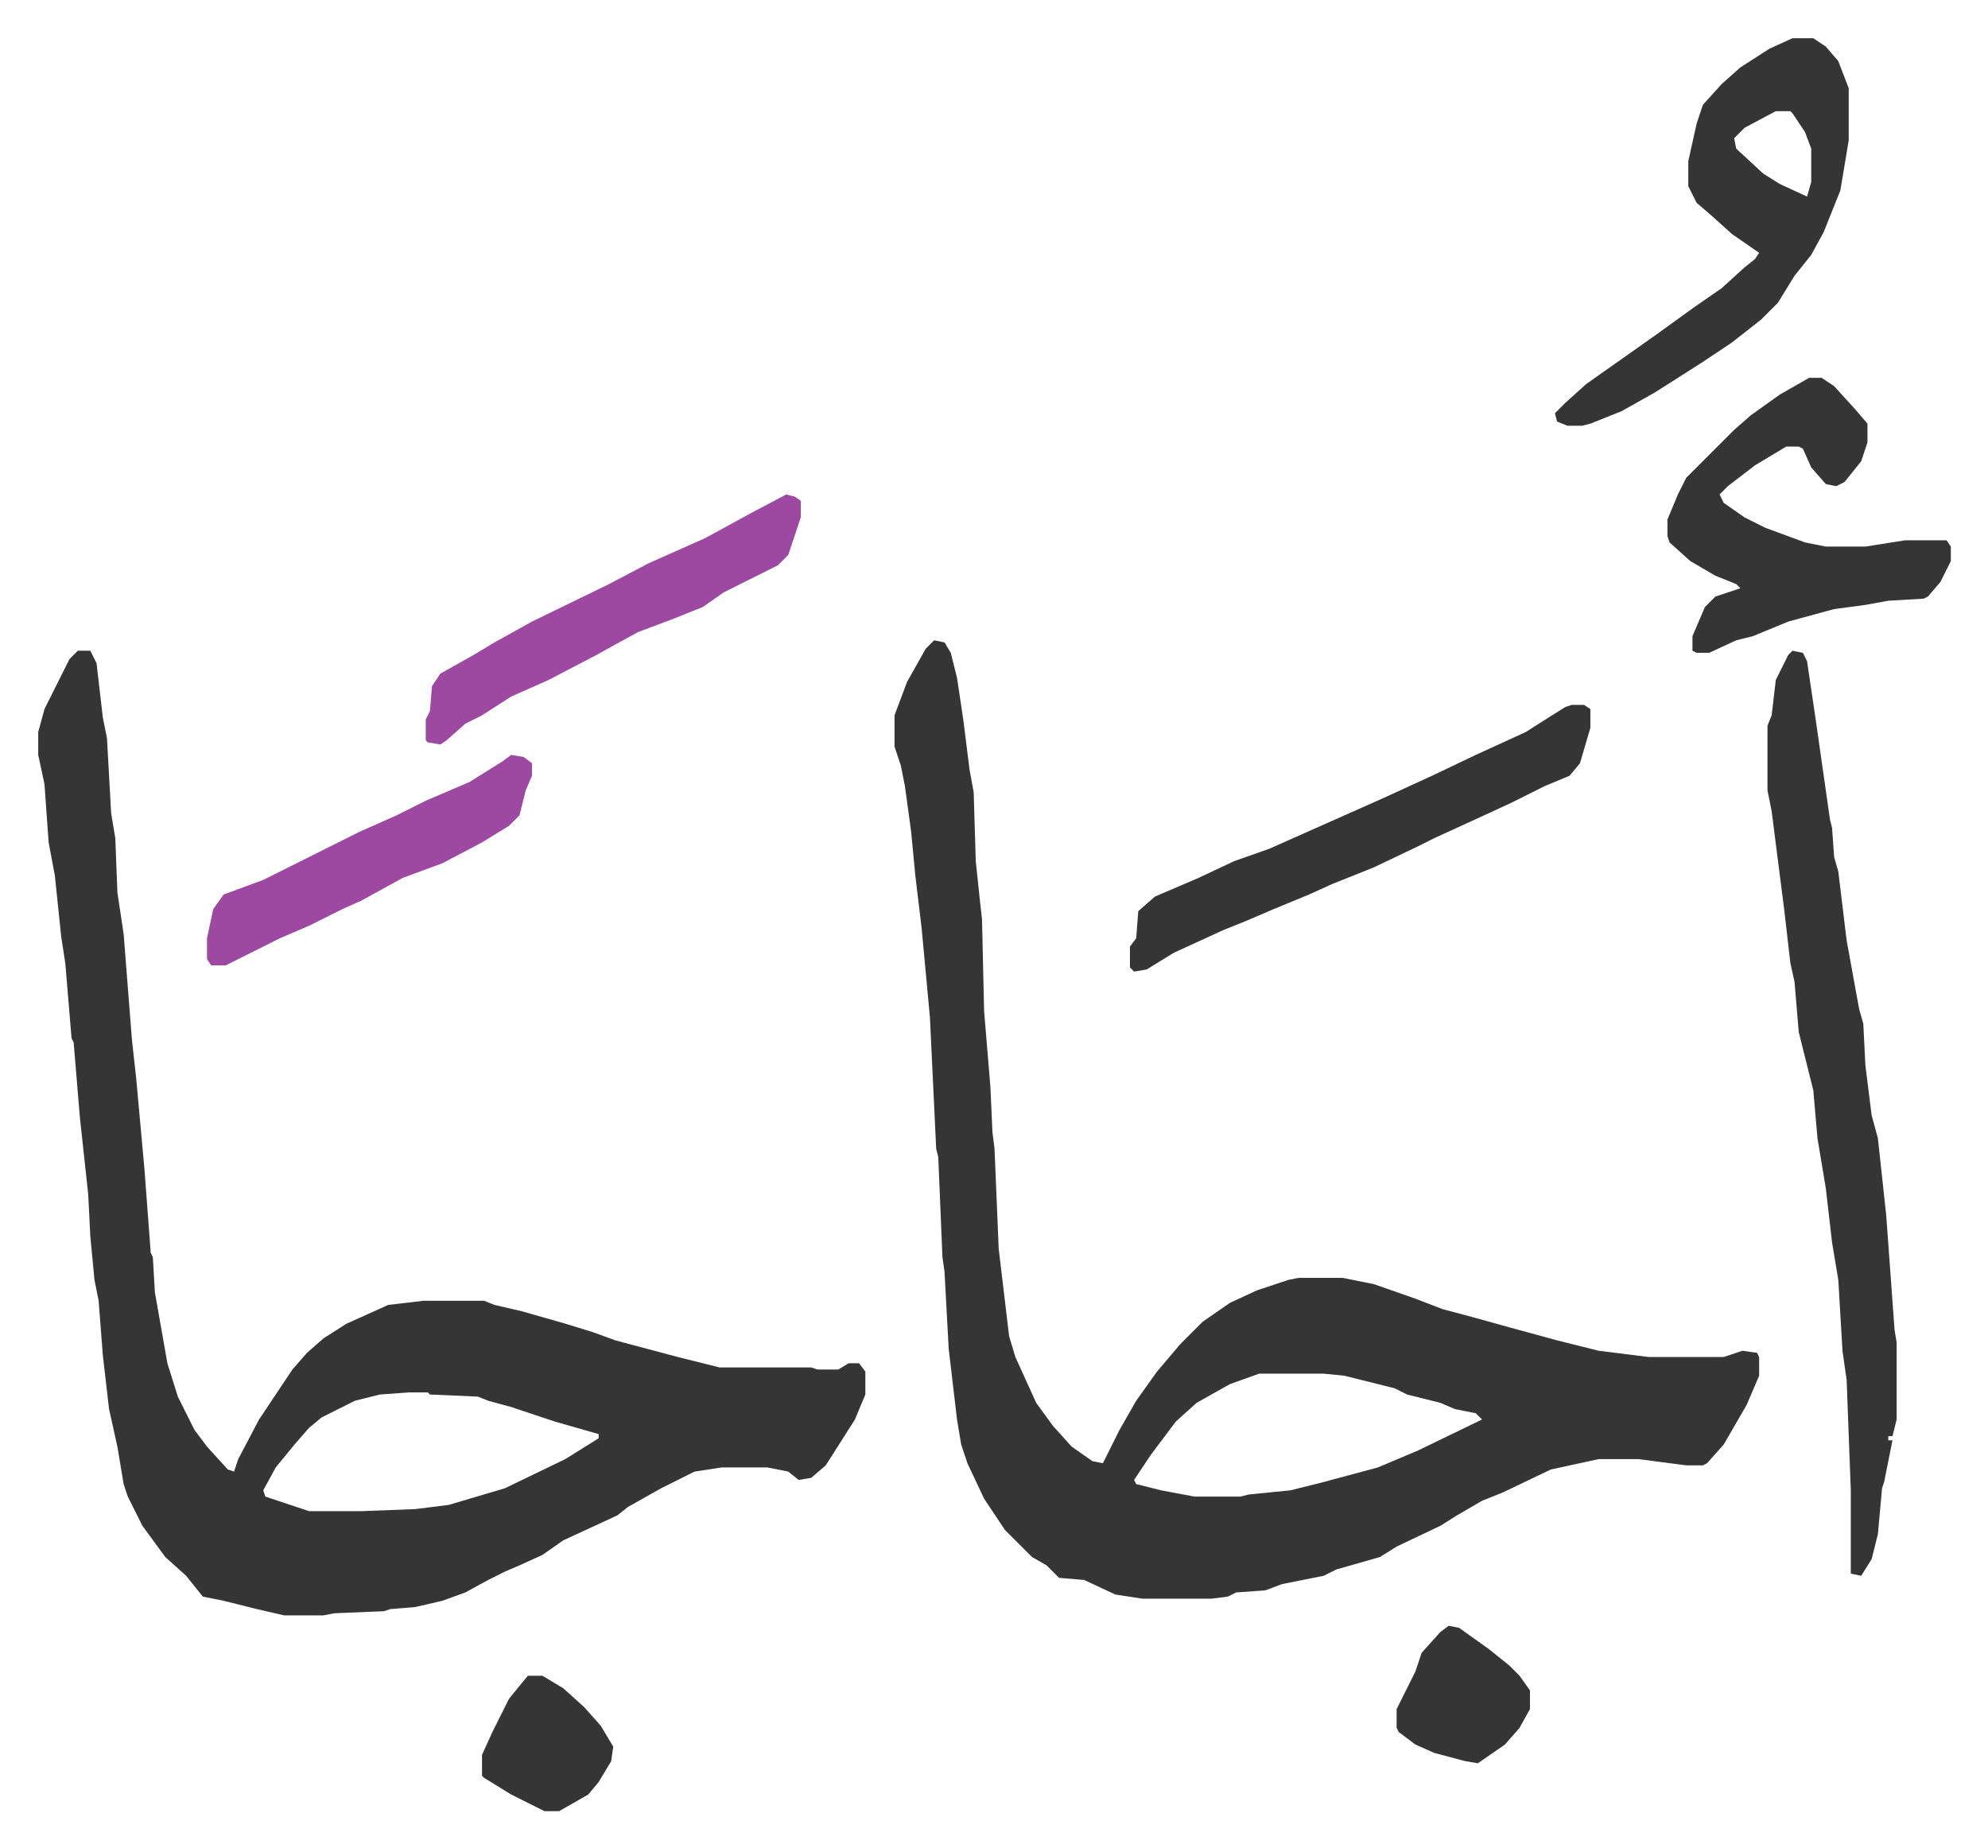
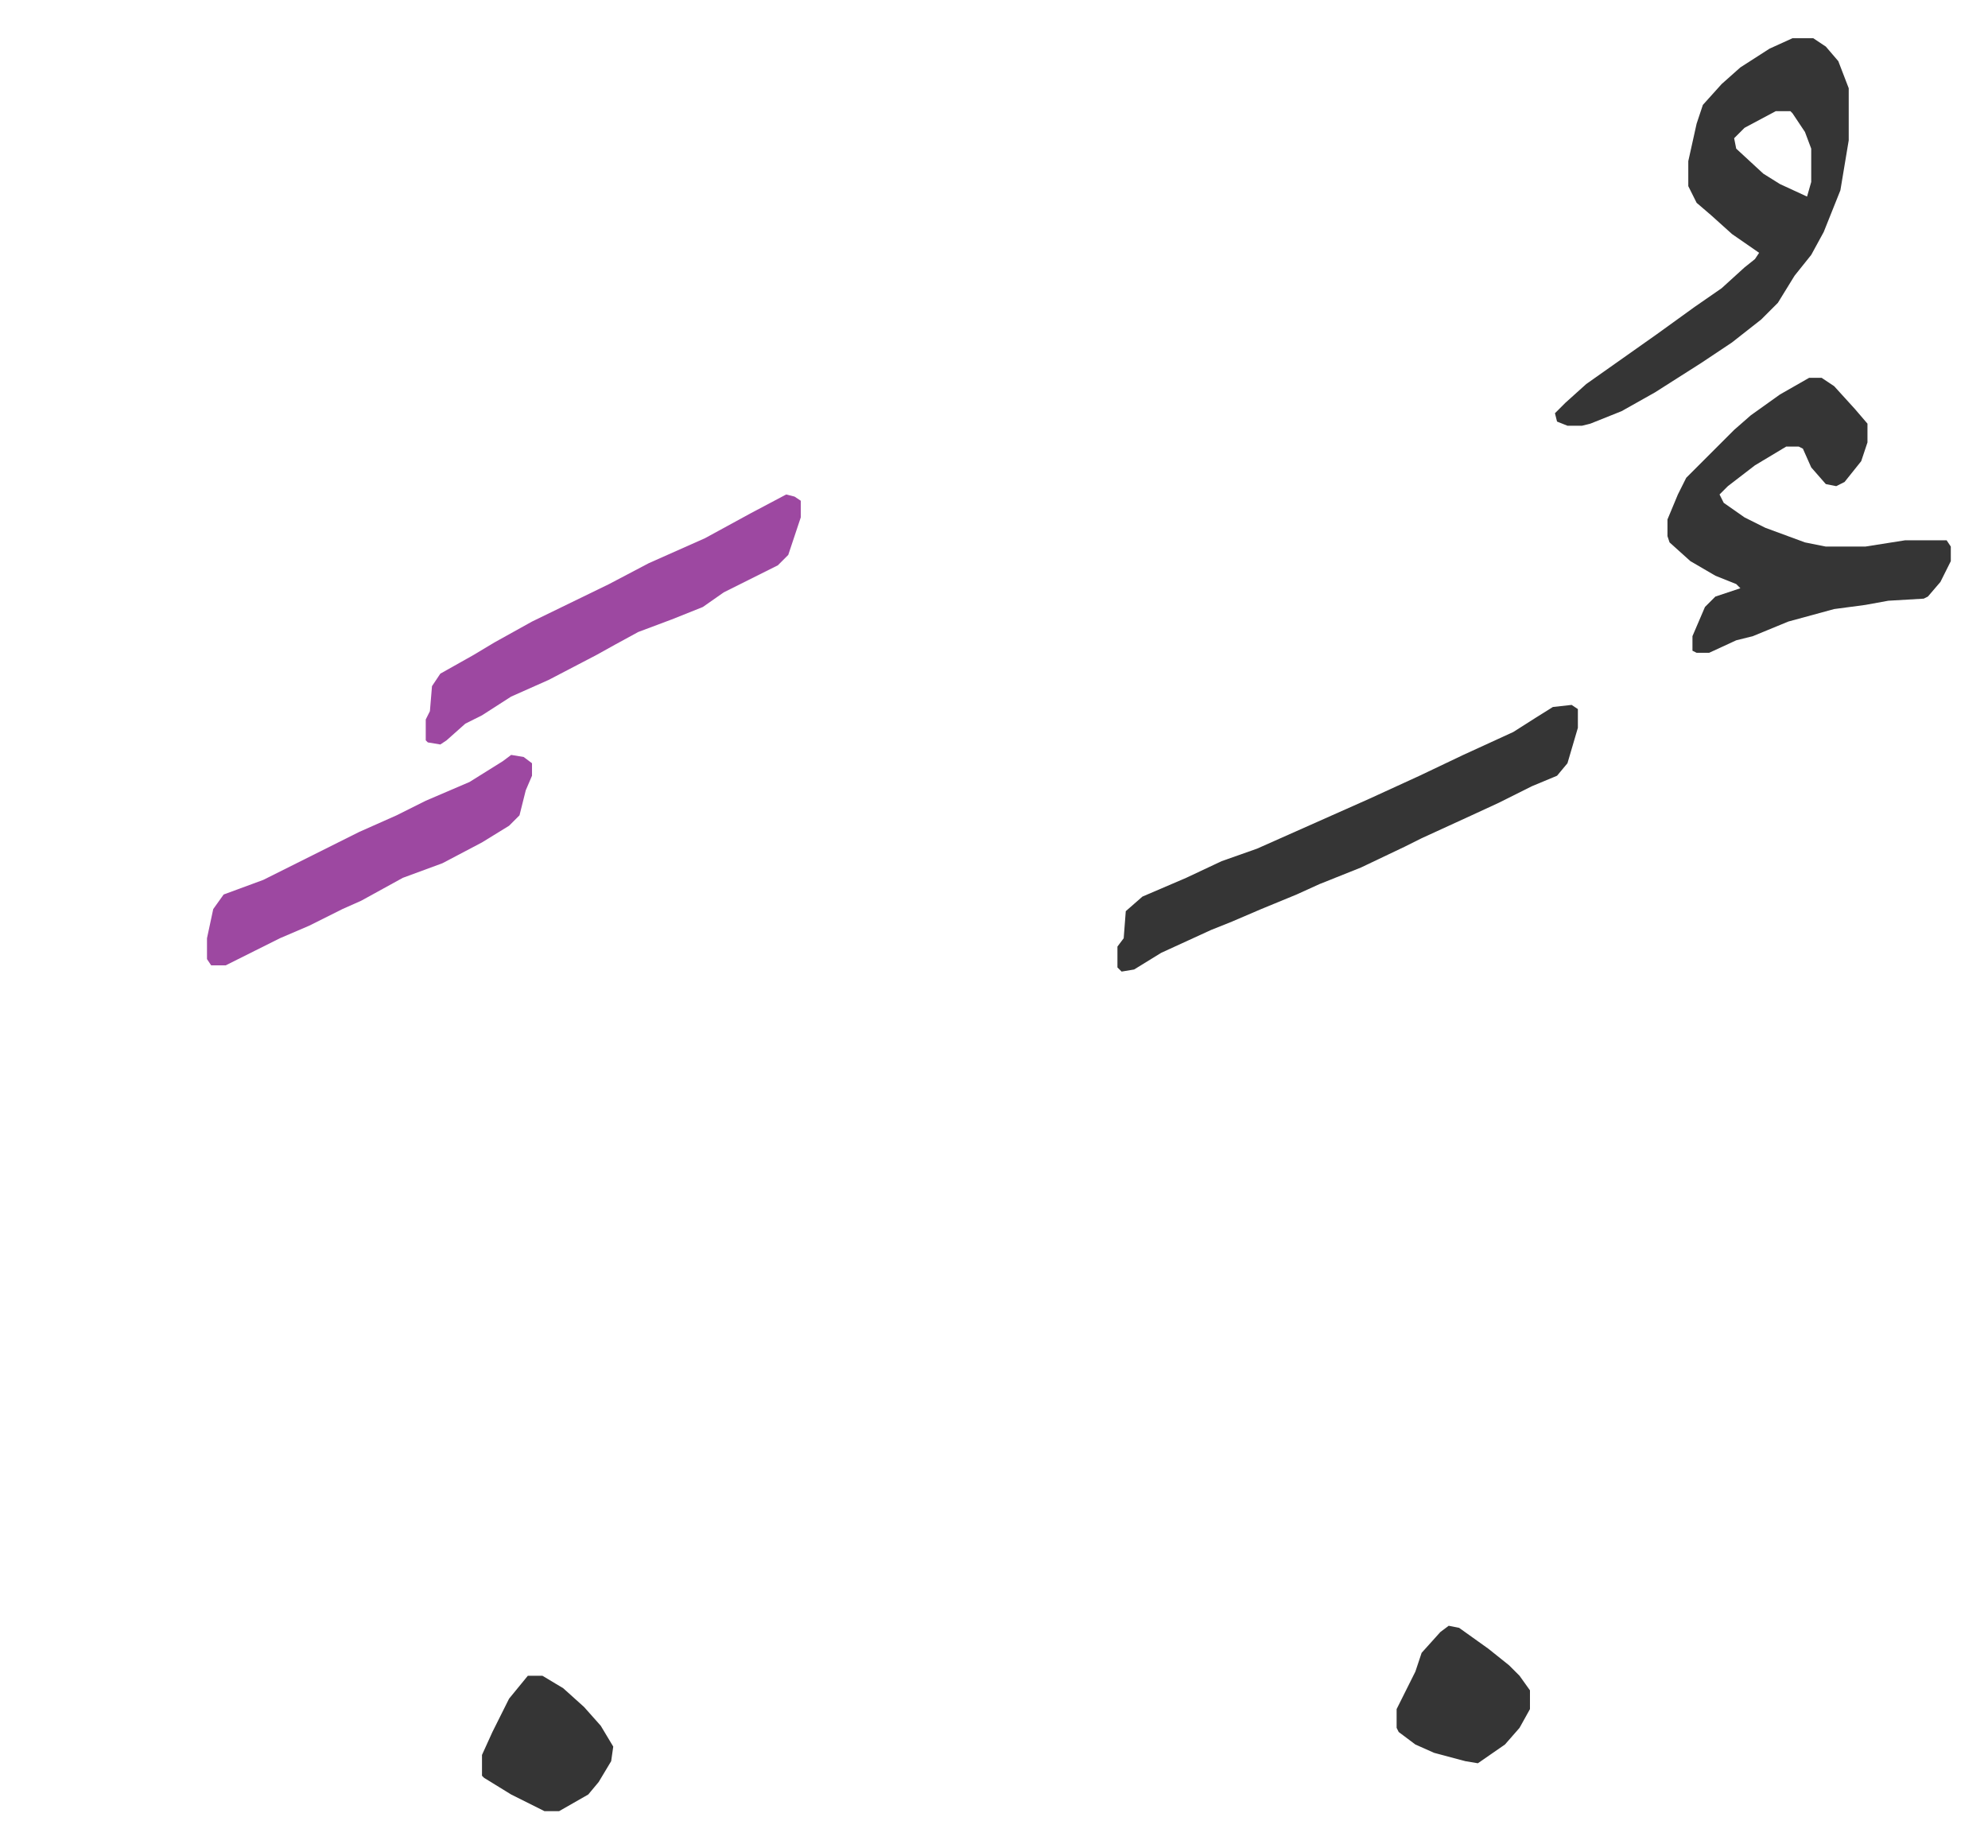
<svg xmlns="http://www.w3.org/2000/svg" role="img" viewBox="-18.35 204.65 954.20 887.20">
-   <path fill="#353535" id="rule_normal" d="M430 512l5 1 3 5 3 12 3 20 3 24 2 11 1 33 2 19 1 9 1 44 3 36 1 22 1 8 2 48 5 42 3 10 10 22 8 11 9 10 10 7 5 1 8-16 8-14 10-14 11-13 11-11 13-9 13-6 15-5 5-1h21l15 3 20 7 13 5 15 4 18 5 22 6 20 5 24 3h36l9-3 7 1 1 2v9l-6 14-11 19-8 9-2 1h-8l-23-3h-19l-23 5-23 11-10 4-12 7-8 5-21 10-8 5-21 6-6 3-20 4-8 3-14 1-4 2-8 1h-33l-13-2-15-7-12-1-6-6-7-4-13-13-10-15-8-17-3-9-2-12-4-34-2-37-1-7-2-48-1-4-3-63-4-43-3-25-2-21-3-22-2-10-3-9v-15l6-16 9-16zm156 352l-14 5-16 9-10 9-12 16-8 12 1 2 12 3 16 3h22l4-1 20-2 16-4 26-7 19-8 31-15-3-3-10-2-7-3-16-4-6-3-12-3-12-3-10-1zM19 517h6l3 6 3 26 2 10 2 36 2 12 1 26 3 20 4 51 2 18 4 44 3 40 1 2 1 17 6 34 5 16 8 16 6 8 10 11 3 1 2-6 10-19 16-24 7-8 8-7 11-7 20-9 17-2h29l5 2 13 3 21 6 13 4 11 4 30 8 20 5h44l3 1h10l5-3h5l3 4v11l-5 12-7 11-7 11-7 6-6 1-5-4-10-2h-22l-13 2-16 8-16 9-5 4-26 12-10 7-11 5-7 3-8 4-11 6-11 4-13 3-12 1-3 1-24 1-5 1h-19l-13-3-16-4-10-2-8-10-10-9-11-15-7-14-2-6-3-18-4-18-3-26-2-26-2-10-2-21-1-20-4-37-3-36-1-2-3-36-2-13-3-29-3-16-2-28-3-14v-11l3-11 5-10 7-14zm159 356l-14 1-12 3-16 8-6 5-7 8-9 11-6 11 1 3 21 7h25l26-1 16-2 27-8 29-14 16-10v-2l-21-6-21-7-11-3-5-2-23-1-1-1zm664-356l5 1 2 4 4 27 7 49 1 4 1 14 2 7 4 33 6 33 2 7 1 20 3 24 3 11 4 37 4 55 1 6v37l-2 8h-2v2h2l-4 20-1 3-2 22-3 12-5 8-5-1v-40l-2-53-2-14-2-34-3-18-3-26-4-24-2-23-7-28-2-24-2-9-3-26-6-47-2-10v-31l2-5 2-17 6-12z" />
-   <path fill="#353535" id="rule_normal" d="M842 223h10l6 4 6 7 5 13v25l-4 24-8 20-6 11-8 10-8 13-8 8-14 11-15 10-22 14-16 9-15 6-4 1h-7l-5-2-1-4 5-5 10-9 17-12 17-12 18-13 13-9 11-10 5-4 2-3-13-9-10-9-7-6-4-8v-12l4-18 3-9 9-10 9-8 14-9zm-8 35l-15 8-5 5 1 5 13 12 8 5 13 6 2-7v-16l-3-8-6-9-1-1zm16 128h6l6 4 10 11 6 7v9l-3 9-8 10-4 2-5-1-7-8-4-9-2-1h-6l-15 9-13 10-4 4 2 4 10 7 10 5 19 7 10 2h19l19-3h20l2 3v7l-5 10-6 7-2 1-17 1-11 2-15 2-22 6-17 7-8 2-13 6h-6l-2-1v-7l3-7 3-7 5-5 12-4-2-2-10-4-12-7-10-9-1-3v-8l5-12 4-8 10-10 5-5 8-8 8-7 14-10zM736 543h6l3 2v9l-5 17-5 6-12 5-16 8-13 6-24 11-8 4-21 10-20 8-11 5-17 7-14 6-10 4-24 11-13 8-6 1-2-2v-10l3-4 1-13 8-7 21-9 17-8 17-6 18-8 36-16 24-11 21-10 24-11 11-7 8-5z" />
+   <path fill="#353535" id="rule_normal" d="M842 223h10l6 4 6 7 5 13v25l-4 24-8 20-6 11-8 10-8 13-8 8-14 11-15 10-22 14-16 9-15 6-4 1h-7l-5-2-1-4 5-5 10-9 17-12 17-12 18-13 13-9 11-10 5-4 2-3-13-9-10-9-7-6-4-8v-12l4-18 3-9 9-10 9-8 14-9zm-8 35l-15 8-5 5 1 5 13 12 8 5 13 6 2-7v-16l-3-8-6-9-1-1zm16 128h6l6 4 10 11 6 7v9l-3 9-8 10-4 2-5-1-7-8-4-9-2-1h-6l-15 9-13 10-4 4 2 4 10 7 10 5 19 7 10 2h19l19-3h20l2 3v7l-5 10-6 7-2 1-17 1-11 2-15 2-22 6-17 7-8 2-13 6h-6l-2-1v-7l3-7 3-7 5-5 12-4-2-2-10-4-12-7-10-9-1-3v-8l5-12 4-8 10-10 5-5 8-8 8-7 14-10zM736 543l3 2v9l-5 17-5 6-12 5-16 8-13 6-24 11-8 4-21 10-20 8-11 5-17 7-14 6-10 4-24 11-13 8-6 1-2-2v-10l3-4 1-13 8-7 21-9 17-8 17-6 18-8 36-16 24-11 21-10 24-11 11-7 8-5z" />
  <path fill="#9d48a1" id="rule_ikhfa" d="M359 442l4 1 3 2v8l-6 18-5 5-14 7-12 6-10 7-15 6-16 6-11 6-9 5-23 12-18 8-14 9-8 4-9 8-3 2-6-1-1-1v-10l2-4 1-12 4-6 16-9 10-6 18-10 37-18 19-10 27-12 22-12zM227 567l6 1 4 3v6l-3 7-3 12-5 5-13 8-19 10-19 7-20 11-9 4-16 8-14 6-12 6-14 7h-7l-2-3v-10l3-14 5-7 19-7 16-8 30-15 18-8 14-7 21-9 16-10z" />
  <path fill="#353535" id="rule_normal" d="M677 985l5 1 14 10 10 8 5 5 5 7v9l-5 9-7 8-13 9-6-1-15-4-9-4-8-6-1-2v-9l6-12 3-6 3-9 9-10zm-442 24h7l10 6 10 9 8 9 6 10-1 7-6 10-5 6-14 8h-7l-16-8-13-8-1-1v-10l5-11 8-16z" />
</svg>